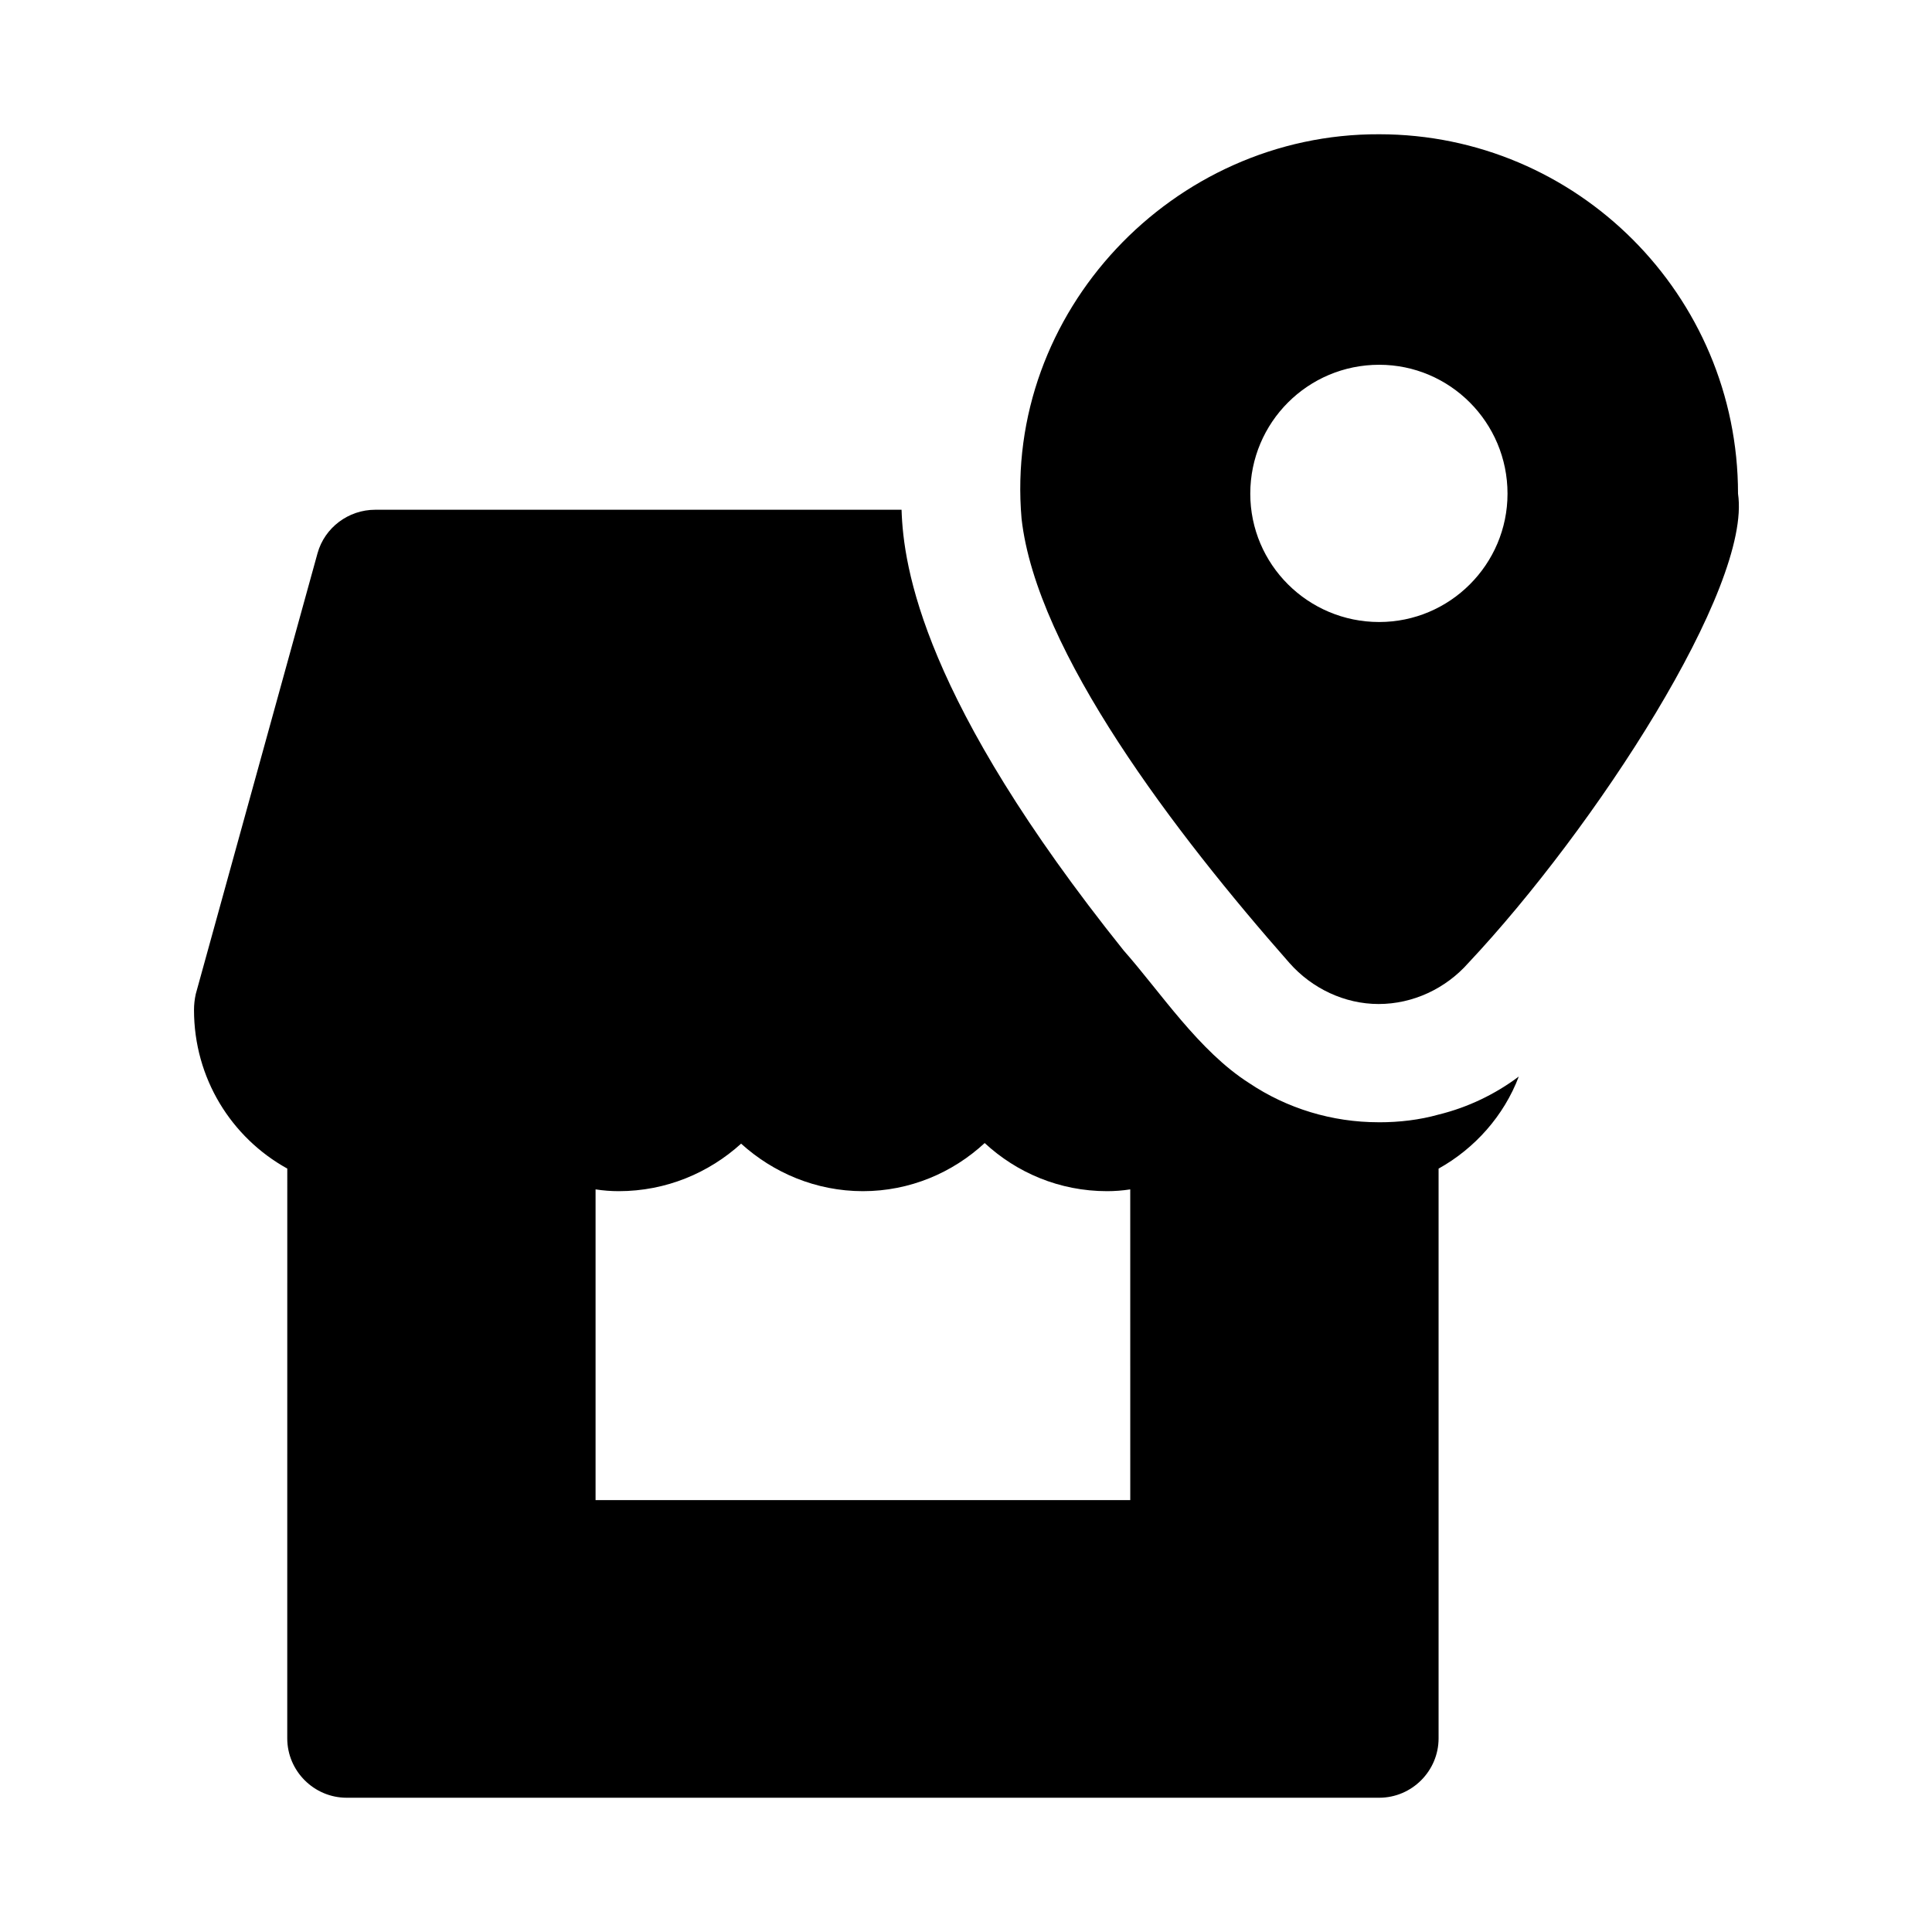
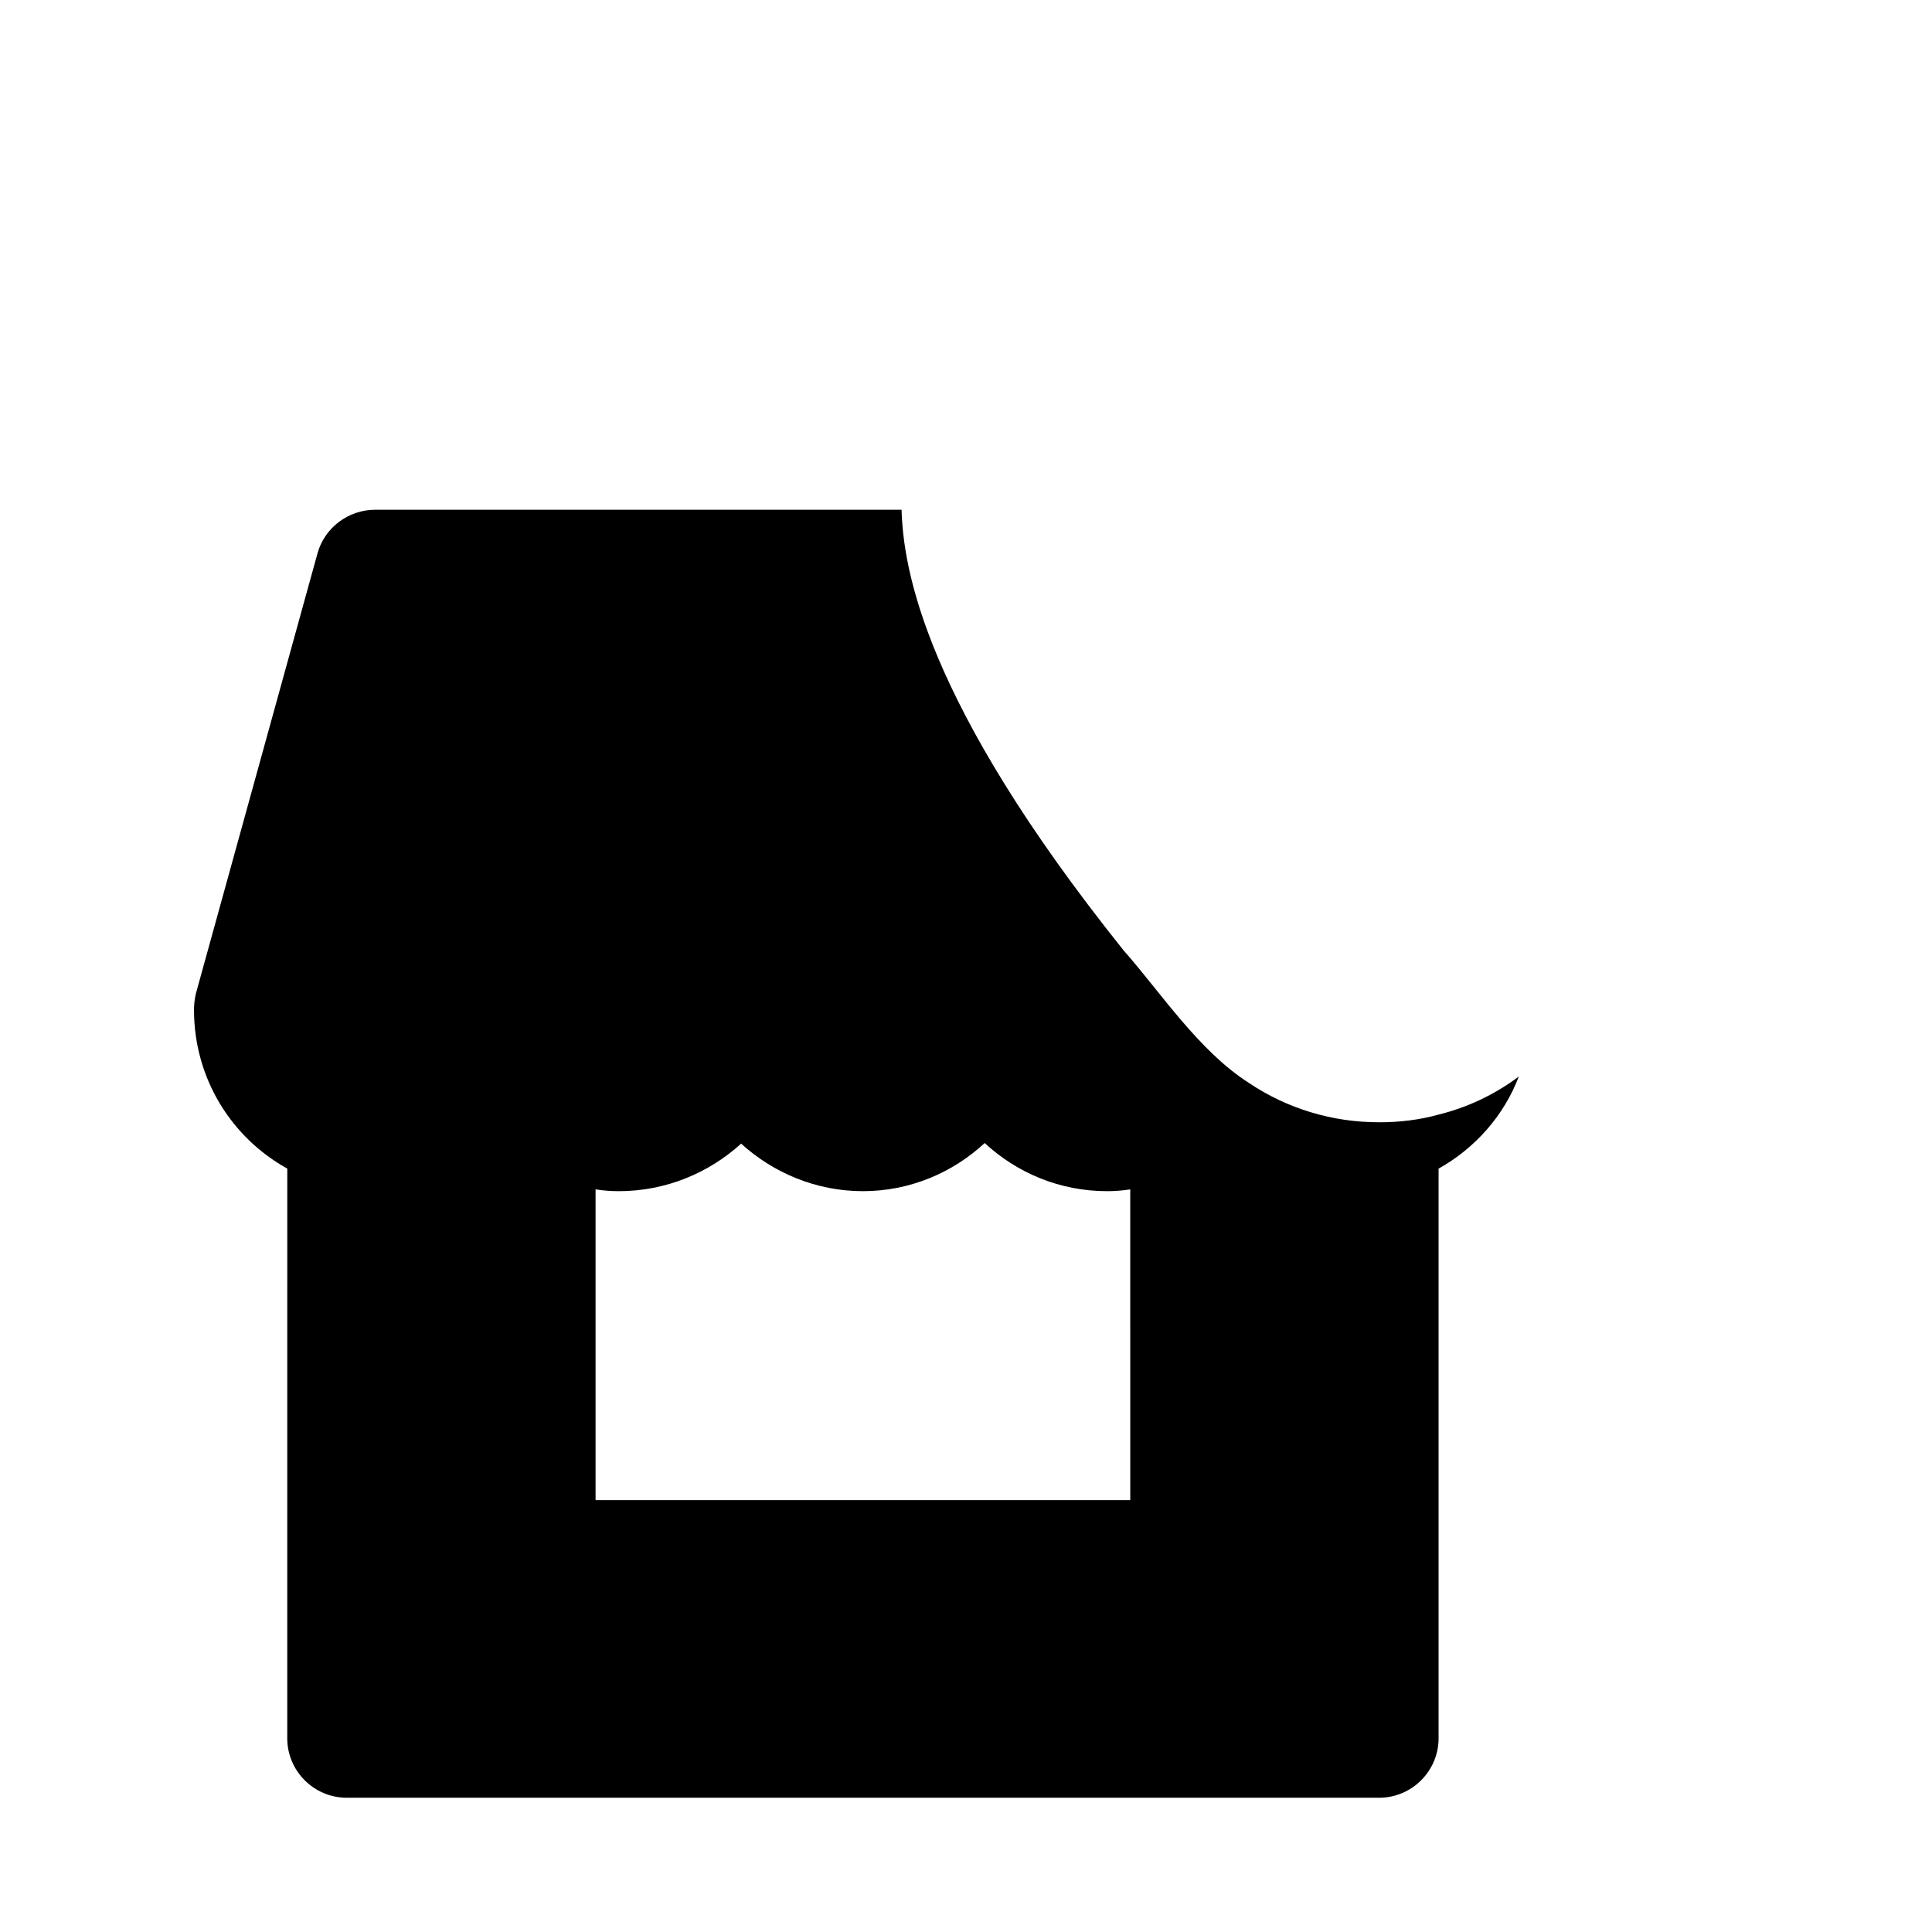
<svg xmlns="http://www.w3.org/2000/svg" fill="#000000" width="800px" height="800px" version="1.1" viewBox="144 144 512 512">
  <g>
    <path d="m509.5 441.41h-0.156c-12.281 0-24.246-3.621-34.32-10.391-13.32-8.469-23.539-24.168-33.219-35.109-53.215-66.441-58.41-101.55-58.883-116.82h-139.49c-7.086 0-13.383 4.723-15.273 11.492l-32.273 116.82c-0.316 1.418-0.473 2.832-0.473 4.25 0 18.105 9.918 33.852 24.719 42.035l-0.008 150.99c0 8.66 7.086 15.742 15.742 15.742h273.63c8.66 0 15.742-7.086 15.742-15.742v-150.98c9.605-5.352 17.32-14.012 21.254-24.402-6.297 4.723-13.539 8.188-21.254 10.078-5.035 1.414-10.387 2.043-15.738 2.043zm-65.969 100.13h-141.7v-82.34c2.047 0.316 4.094 0.473 6.141 0.473 12.594 0 23.93-4.879 32.434-12.594 8.5 7.715 19.836 12.594 32.273 12.594s23.773-4.879 32.273-12.754c8.5 7.871 19.836 12.754 32.434 12.754 2.047 0 4.094-0.156 6.141-0.473z" />
-     <path d="m509.5 179.58c-54.633-0.219-99.52 47.137-94.777 101.86 3.938 35.266 40.777 83.445 71.004 117.77 5.984 6.769 14.641 10.863 23.617 10.863 9.133 0 17.789-4.094 23.773-10.863 33.426-35.566 75.18-99.613 71.477-124.38 0-52.582-42.668-95.25-95.094-95.25zm0 129.26c-18.895 0-34.164-15.273-34.164-34.008 0-18.895 15.273-34.164 34.164-34.164 18.734 0 34.008 15.273 34.008 34.164-0.004 18.738-15.273 34.008-34.008 34.008z" />
  </g>
</svg>